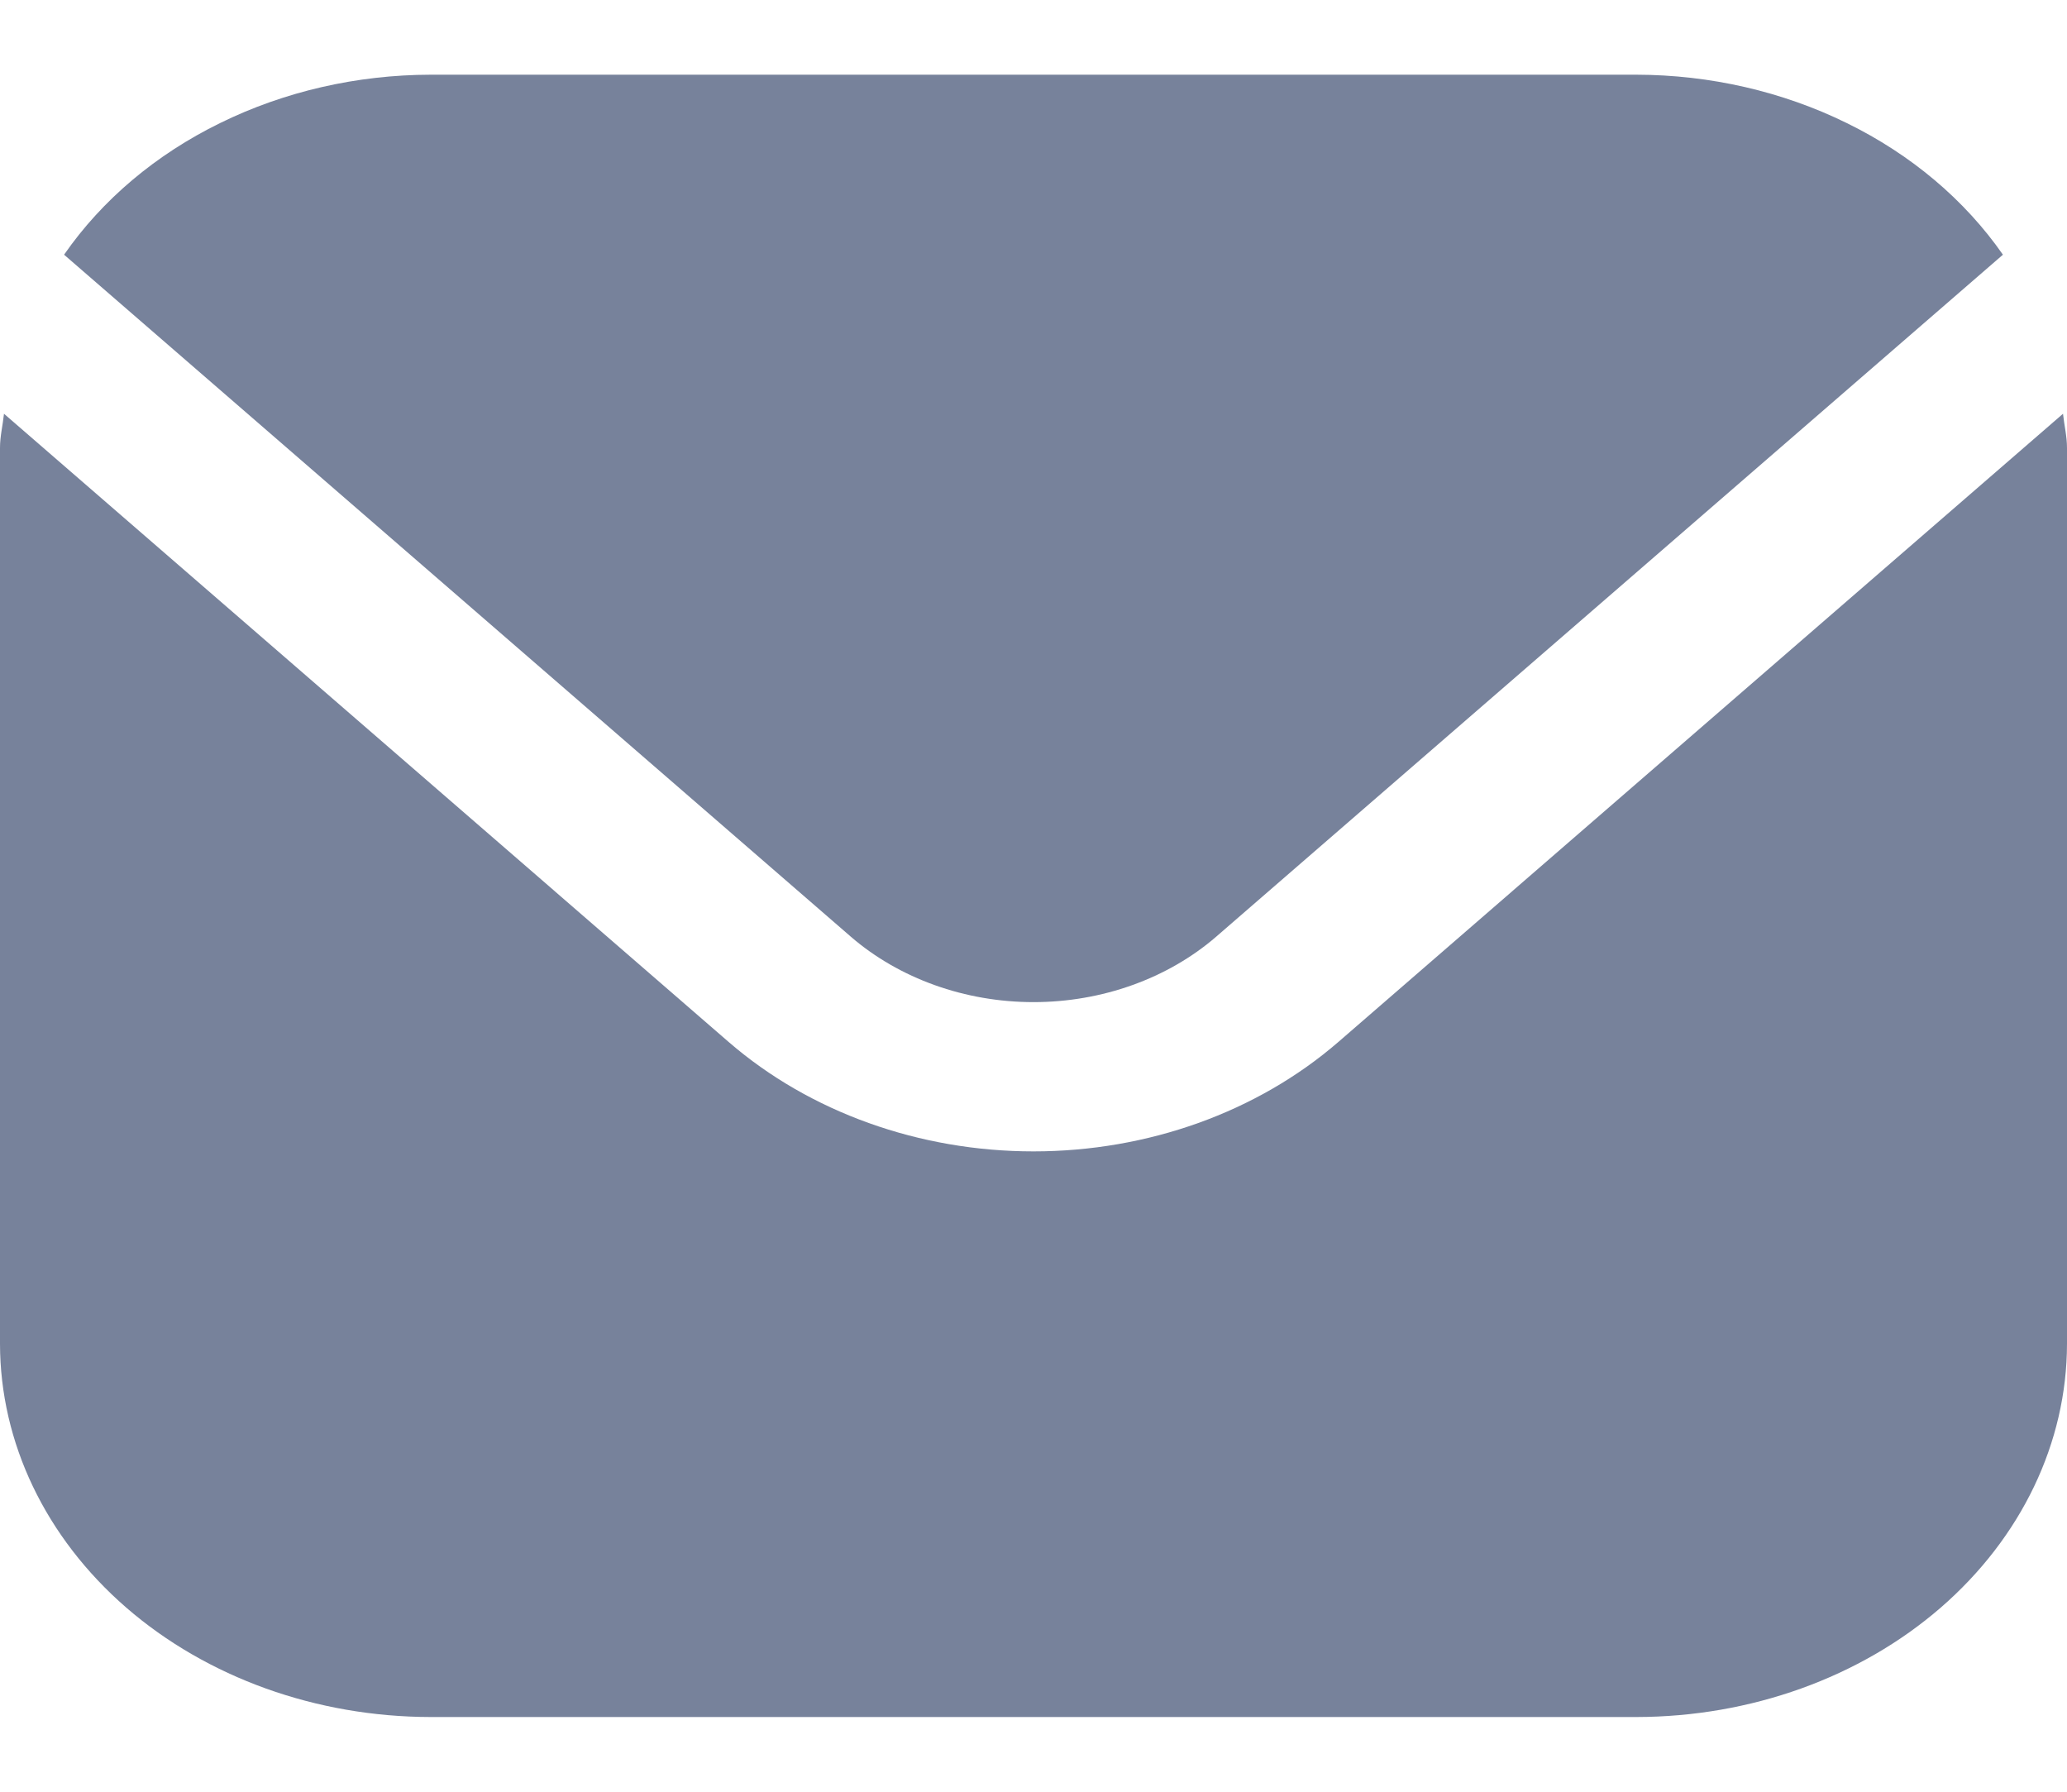
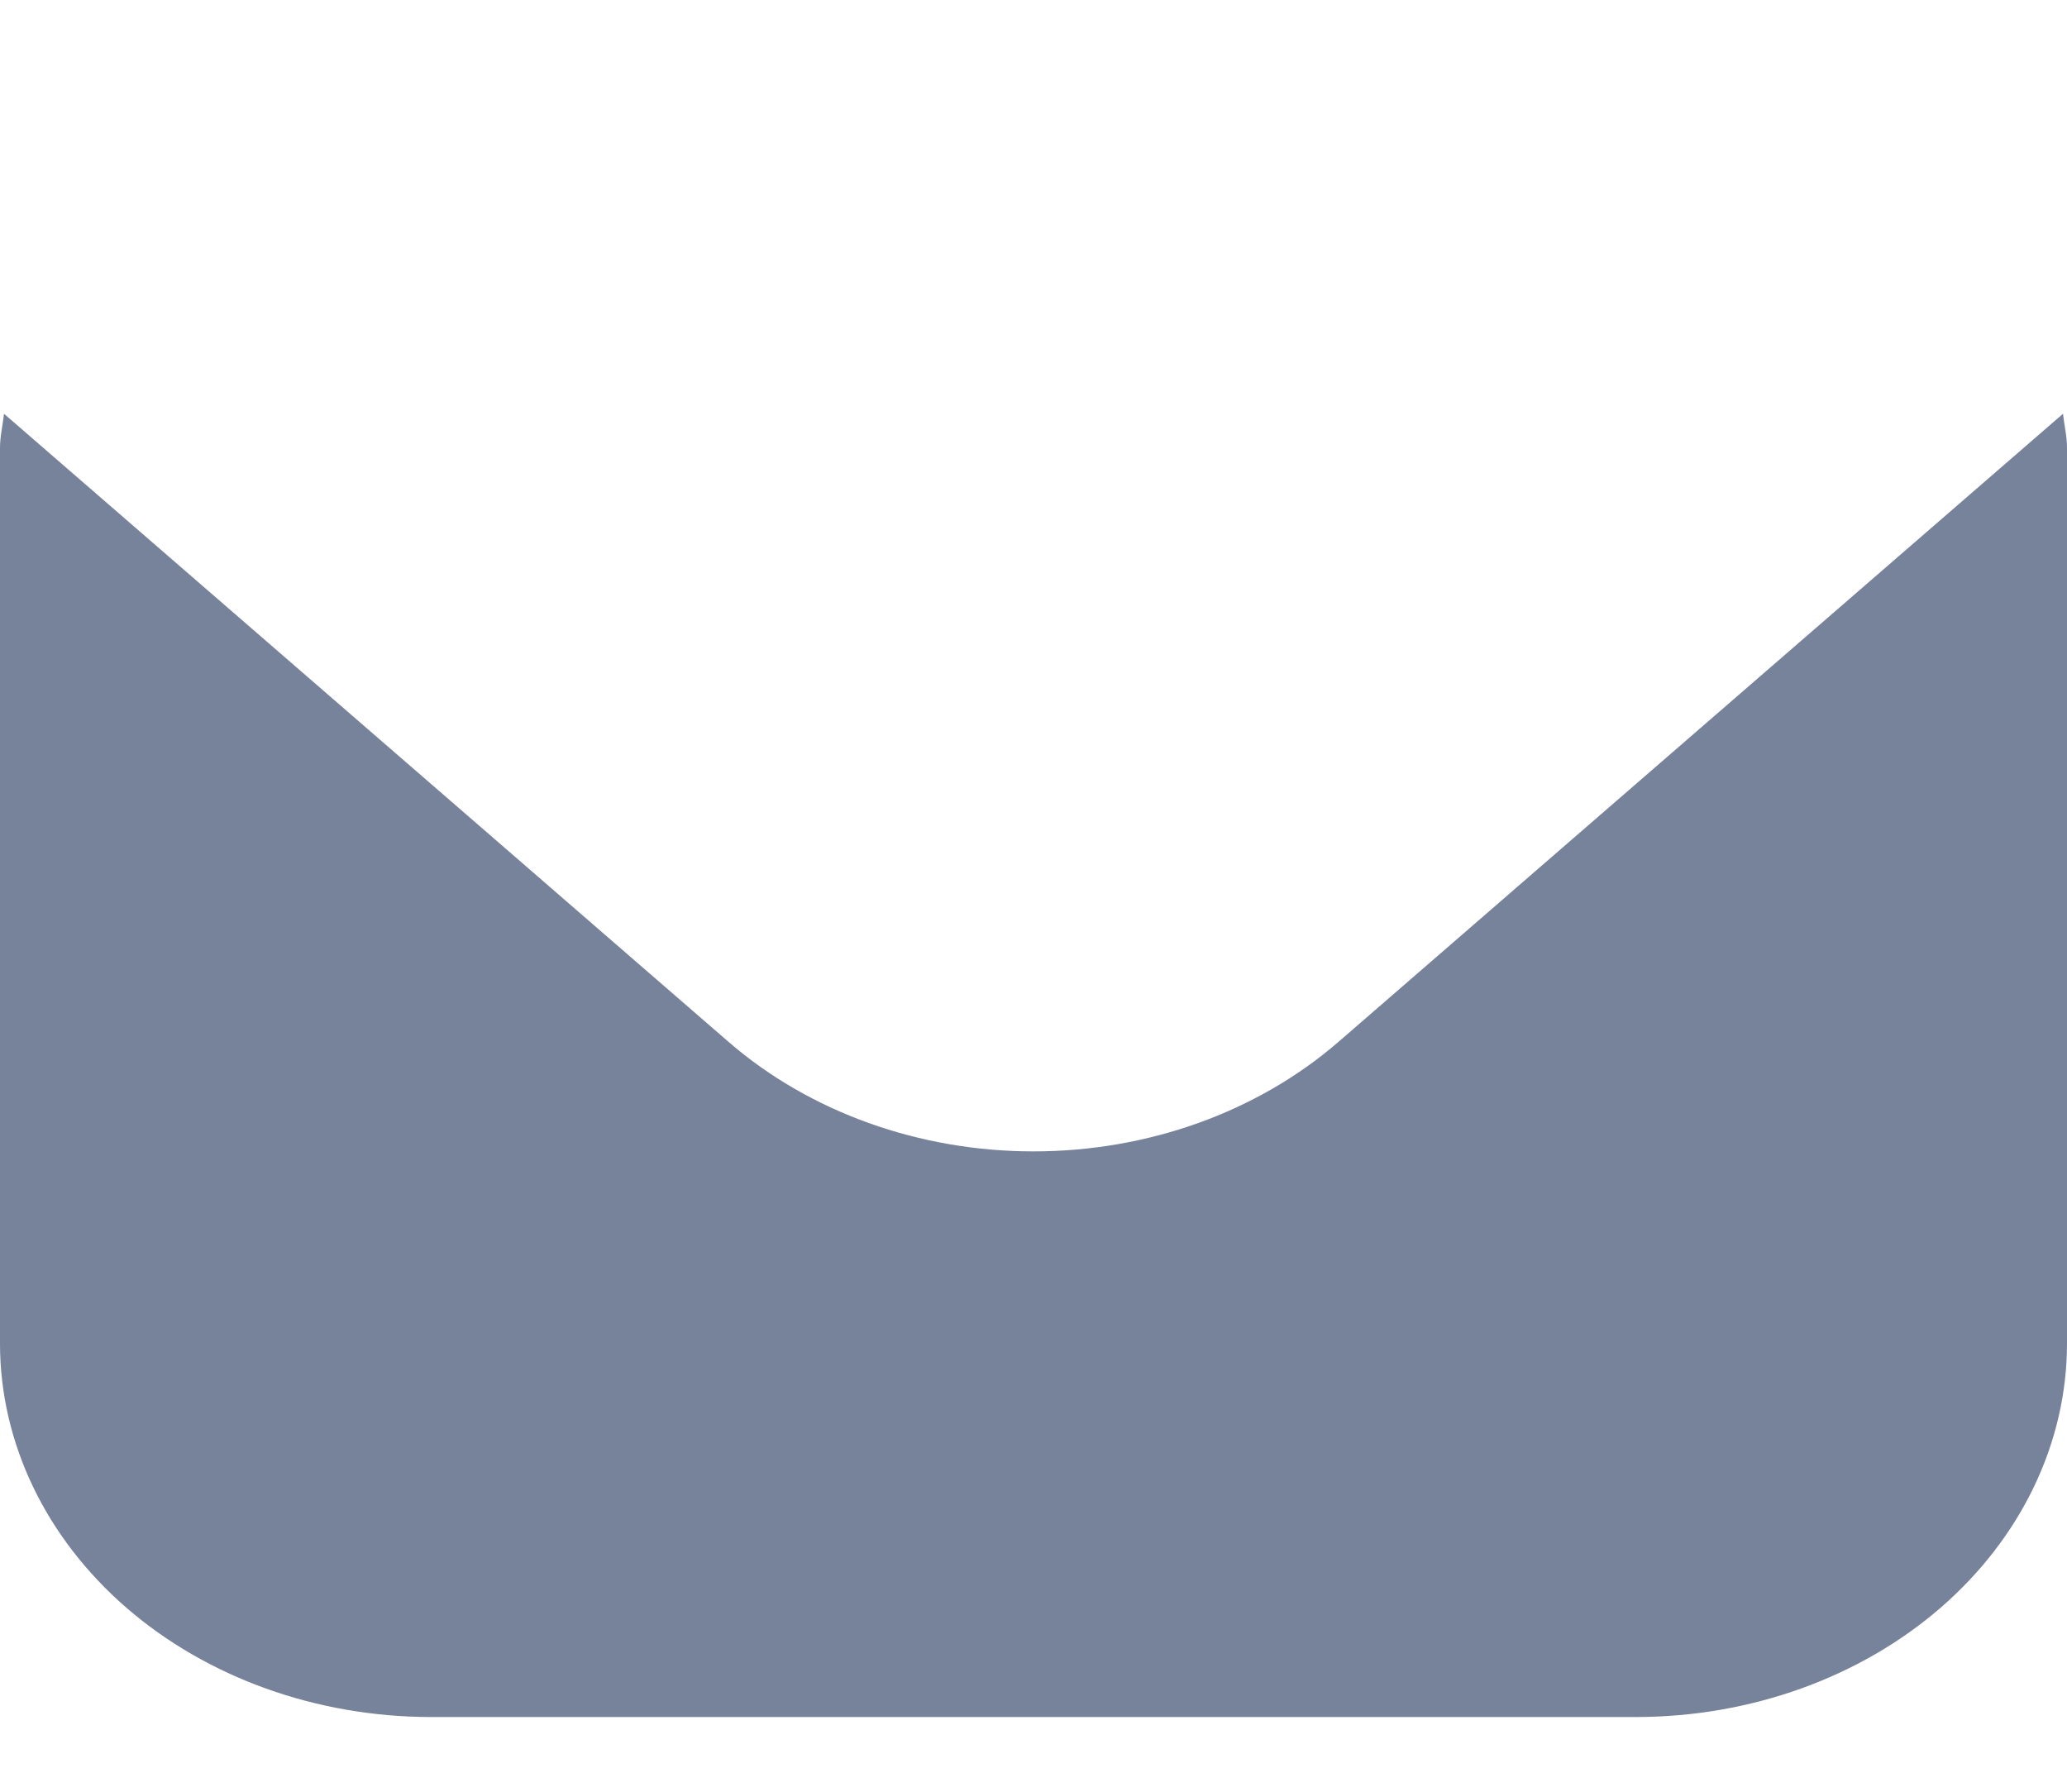
<svg xmlns="http://www.w3.org/2000/svg" width="15" height="13" viewBox="0 0 15 13" fill="none">
  <g clip-path="url(#clip0_93_584)">
    <path d="M14.971 3.002L9.71 7.562C9.123 8.069 8.329 8.354 7.5 8.354C6.671 8.354 5.877 8.069 5.29 7.562L0.029 3.002C0.02 3.087 0 3.165 0 3.25V9.75C0.001 10.468 0.331 11.156 0.916 11.664C1.502 12.172 2.296 12.457 3.125 12.458H11.875C12.704 12.457 13.498 12.172 14.084 11.664C14.669 11.156 14.999 10.468 15 9.75V3.25C15 3.165 14.98 3.087 14.971 3.002Z" fill="#77829B" />
-     <path d="M8.826 6.796L14.535 1.848C14.258 1.45 13.868 1.121 13.402 0.893C12.936 0.664 12.41 0.543 11.875 0.542H3.125C2.589 0.543 2.063 0.664 1.597 0.893C1.131 1.121 0.741 1.45 0.465 1.848L6.174 6.796C6.526 7.1 7.003 7.271 7.5 7.271C7.997 7.271 8.474 7.1 8.826 6.796Z" fill="#77829B" />
  </g>
  <defs>
    <clipPath id="clip0_93_584">
      <rect width="15" height="13" fill="white" />
    </clipPath>
  </defs>
</svg>